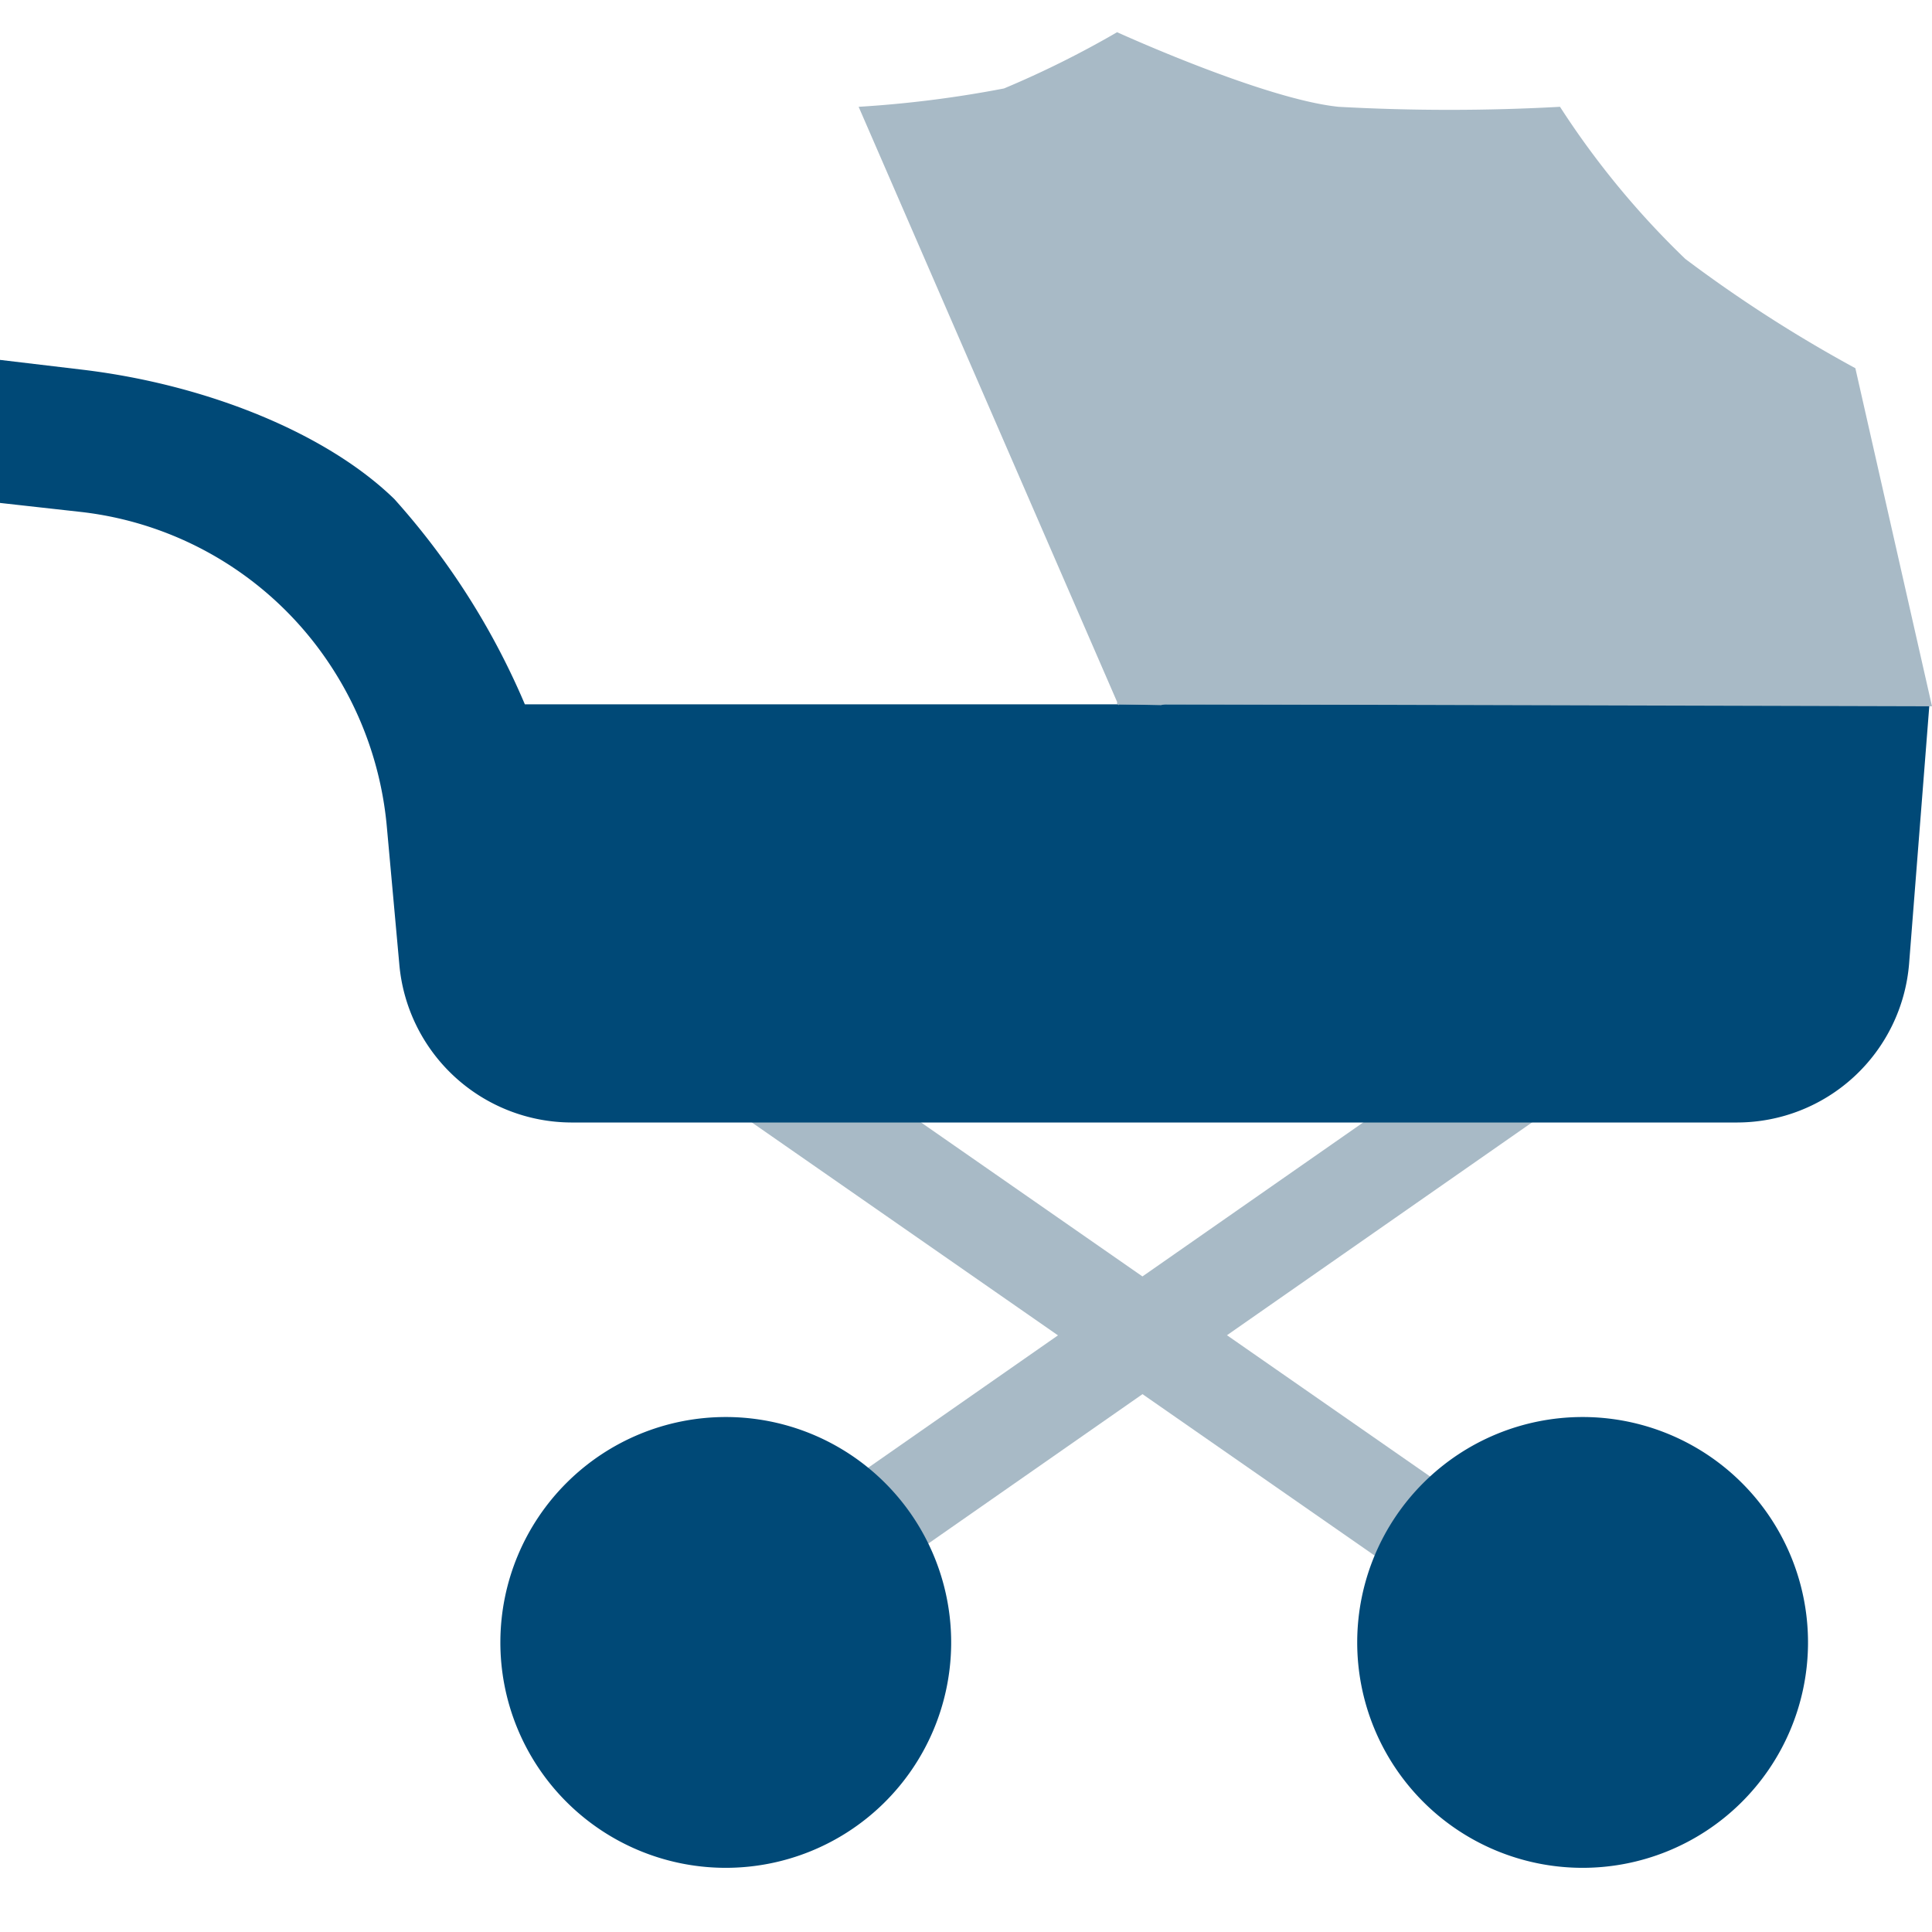
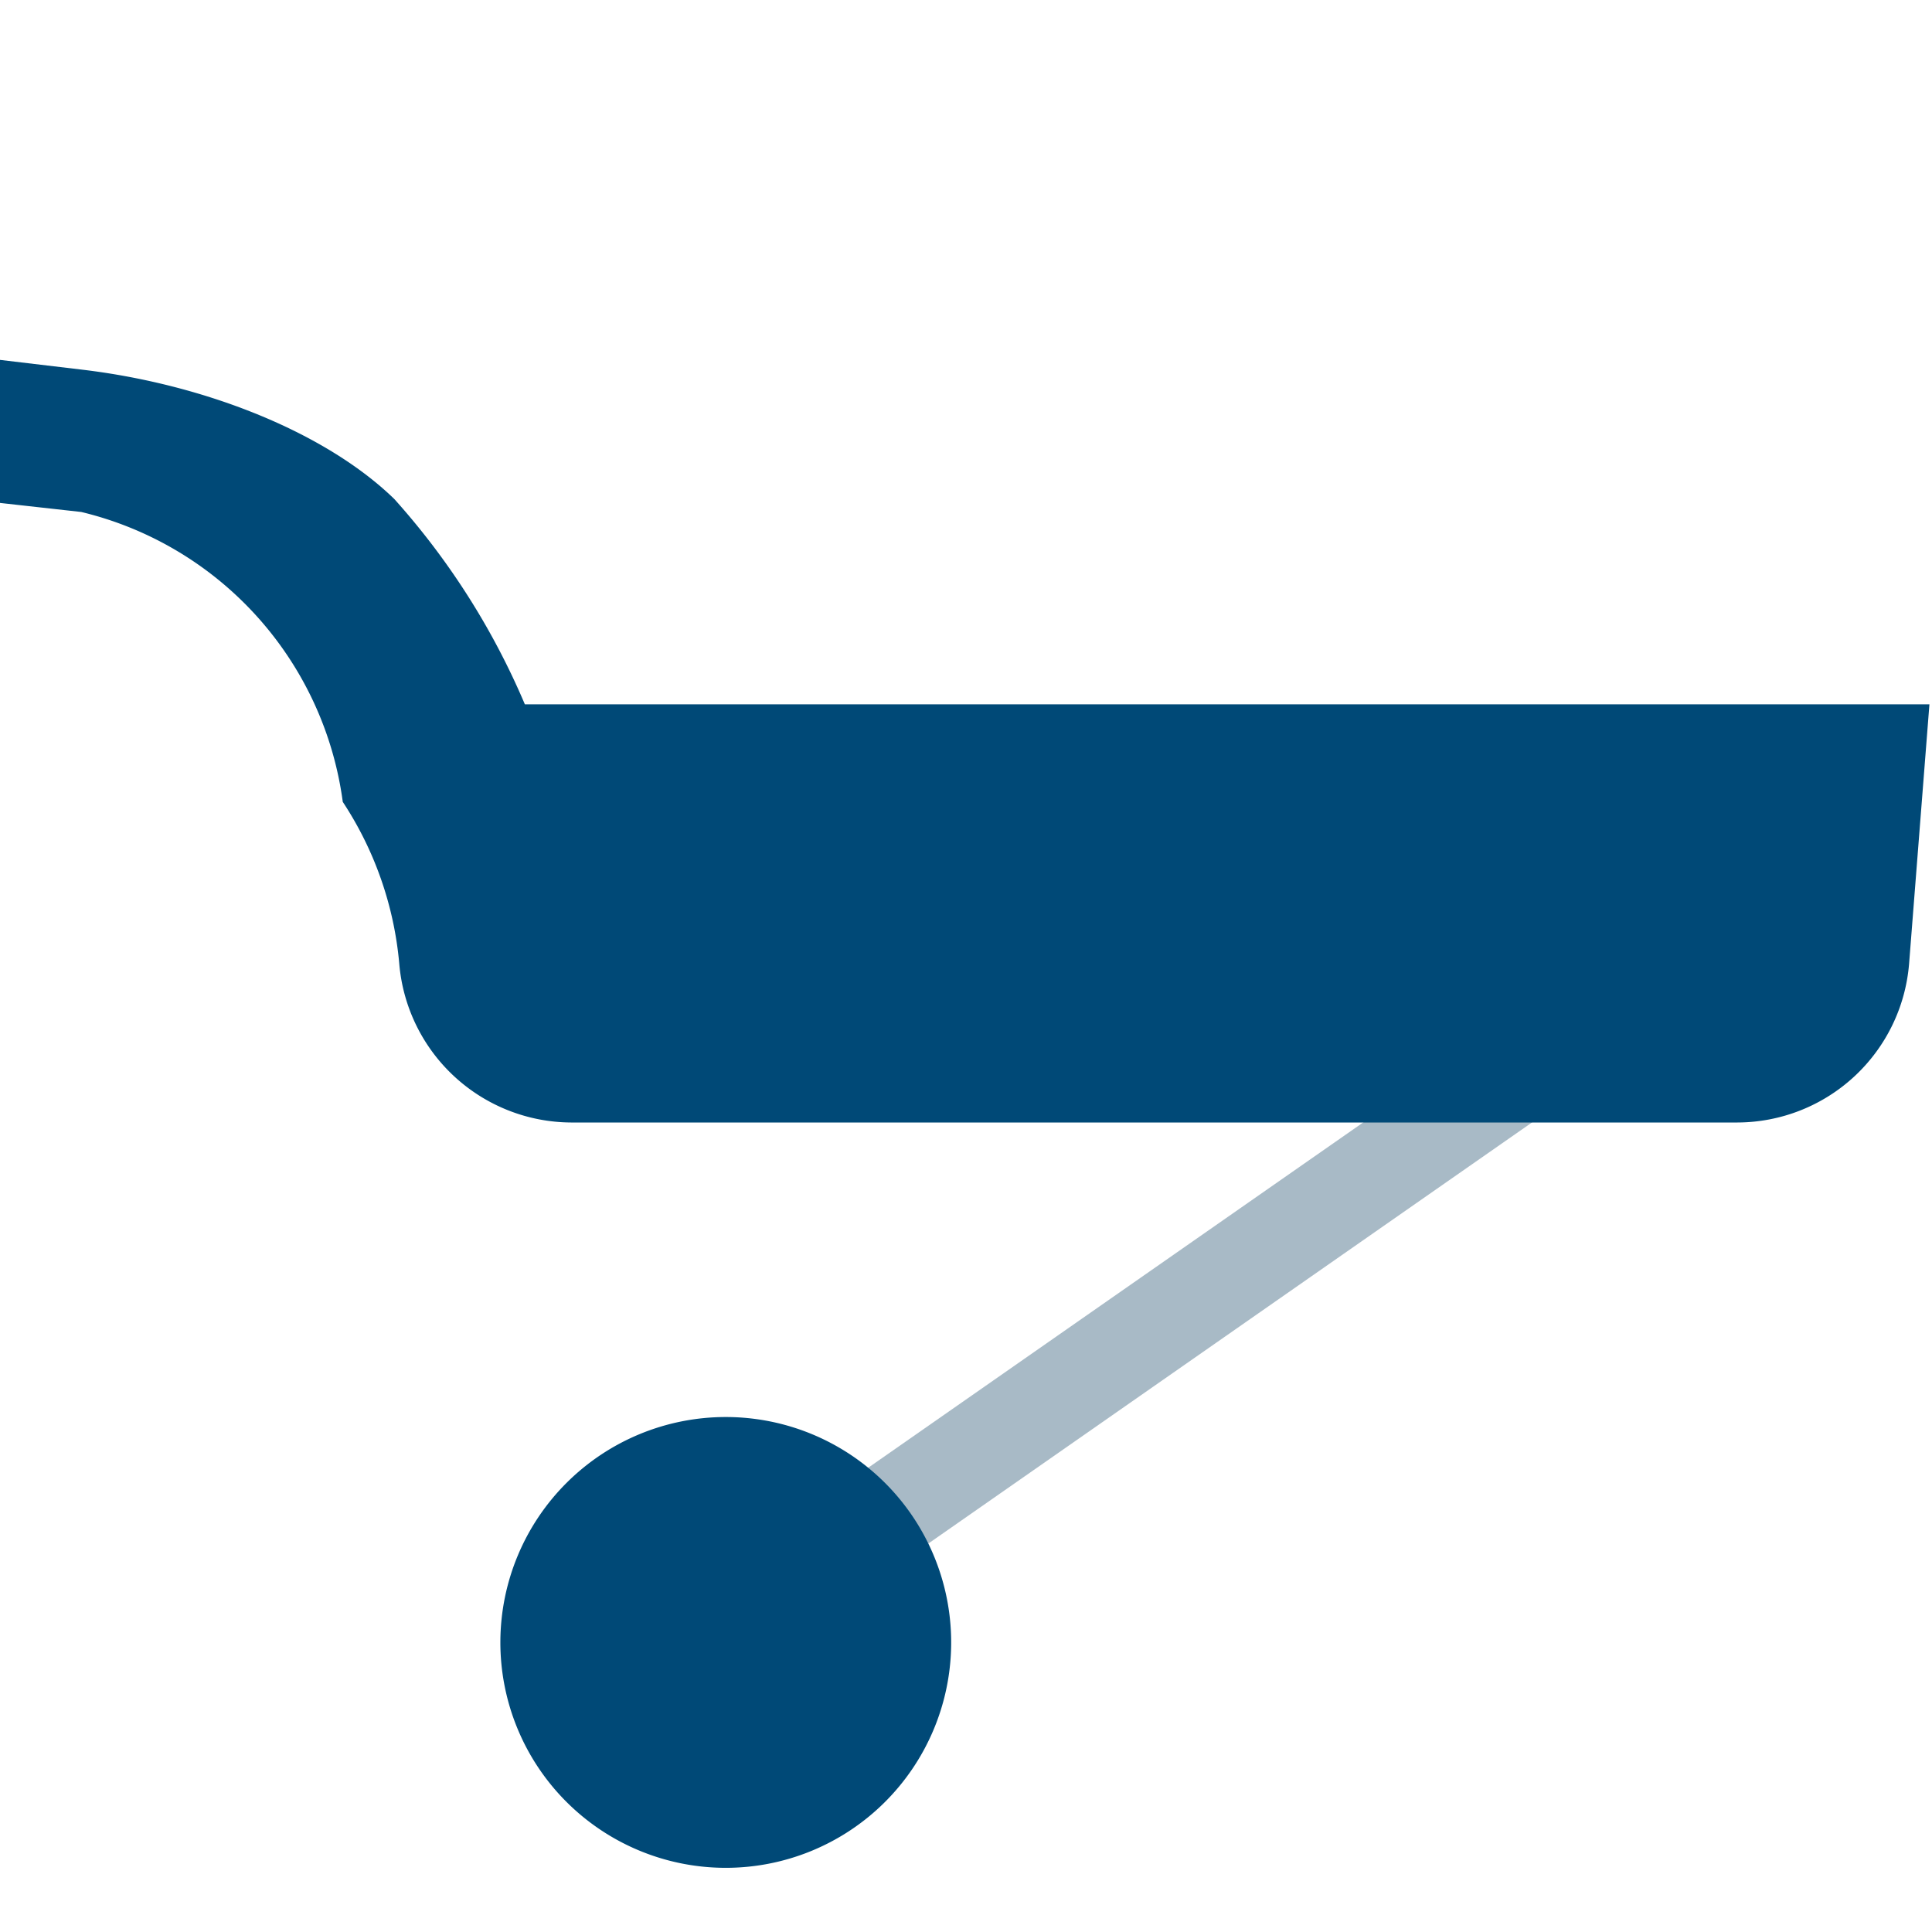
<svg xmlns="http://www.w3.org/2000/svg" id="レイヤー_1" width="60" height="60" viewBox="0 0 60 60">
  <defs>
    <clipPath id="clip-path">
      <rect id="長方形_26310" data-name="長方形 26310" width="60" height="57.007" transform="translate(0 0)" fill="none" />
    </clipPath>
  </defs>
  <rect id="長方形_25295" data-name="長方形 25295" width="60" height="60" fill="none" />
  <g id="グループ_125712" data-name="グループ 125712" transform="translate(0 1)">
-     <rect id="長方形_26308" data-name="長方形 26308" width="3" height="30.895" transform="matrix(0.571, -0.821, 0.821, 0.571, 21.945, 32.882)" fill="#a8bac6" />
    <rect id="長方形_26309" data-name="長方形 26309" width="30.895" height="3" transform="matrix(0.82, -0.572, 0.572, 0.82, 21.948, 48.08)" fill="#a8bac6" />
    <g id="グループ_125711" data-name="グループ 125711">
      <g id="グループ_125710" data-name="グループ 125710" clip-path="url(#clip-path)">
-         <path id="パス_11134" data-name="パス 11134" d="M59.92,20.874l-.632,8.062A5.365,5.365,0,0,1,53.96,33.86H17.729A5.382,5.382,0,0,1,12.4,28.935l-.385-4.242a10.883,10.883,0,0,0-1.755-5.032A10.721,10.721,0,0,0,2.524,14.9L0,14.619V10.177l2.6.309c3.821.464,7.534,1.96,9.644,4.01A22.938,22.938,0,0,1,16.3,20.874" fill="#004977" />
-         <path id="パス_11135" data-name="パス 11135" d="M56.149,50.086a7,7,0,1,1-7-7.079,7,7,0,0,1,7,7.079" fill="#004977" />
+         <path id="パス_11134" data-name="パス 11134" d="M59.92,20.874l-.632,8.062A5.365,5.365,0,0,1,53.96,33.86H17.729A5.382,5.382,0,0,1,12.4,28.935a10.883,10.883,0,0,0-1.755-5.032A10.721,10.721,0,0,0,2.524,14.9L0,14.619V10.177l2.6.309c3.821.464,7.534,1.96,9.644,4.01A22.938,22.938,0,0,1,16.3,20.874" fill="#004977" />
        <path id="パス_11136" data-name="パス 11136" d="M29.539,50.086a7,7,0,1,1-7-7.079,7,7,0,0,1,7,7.079" fill="#004977" />
-         <path id="パス_11137" data-name="パス 11137" d="M36.176,20.871l-.124.028-1.309-.028v.04l-.018-.04h-.032V20.8L26.666,2.317a35.151,35.151,0,0,0,4.515-.57A30.29,30.29,0,0,0,34.693,0S39.25,2.079,41.57,2.317a62.6,62.6,0,0,0,6.877,0,26.4,26.4,0,0,0,3.892,4.724,42.725,42.725,0,0,0,5.281,3.394L60,20.935Z" fill="#a8bac6" />
      </g>
    </g>
  </g>
</svg>